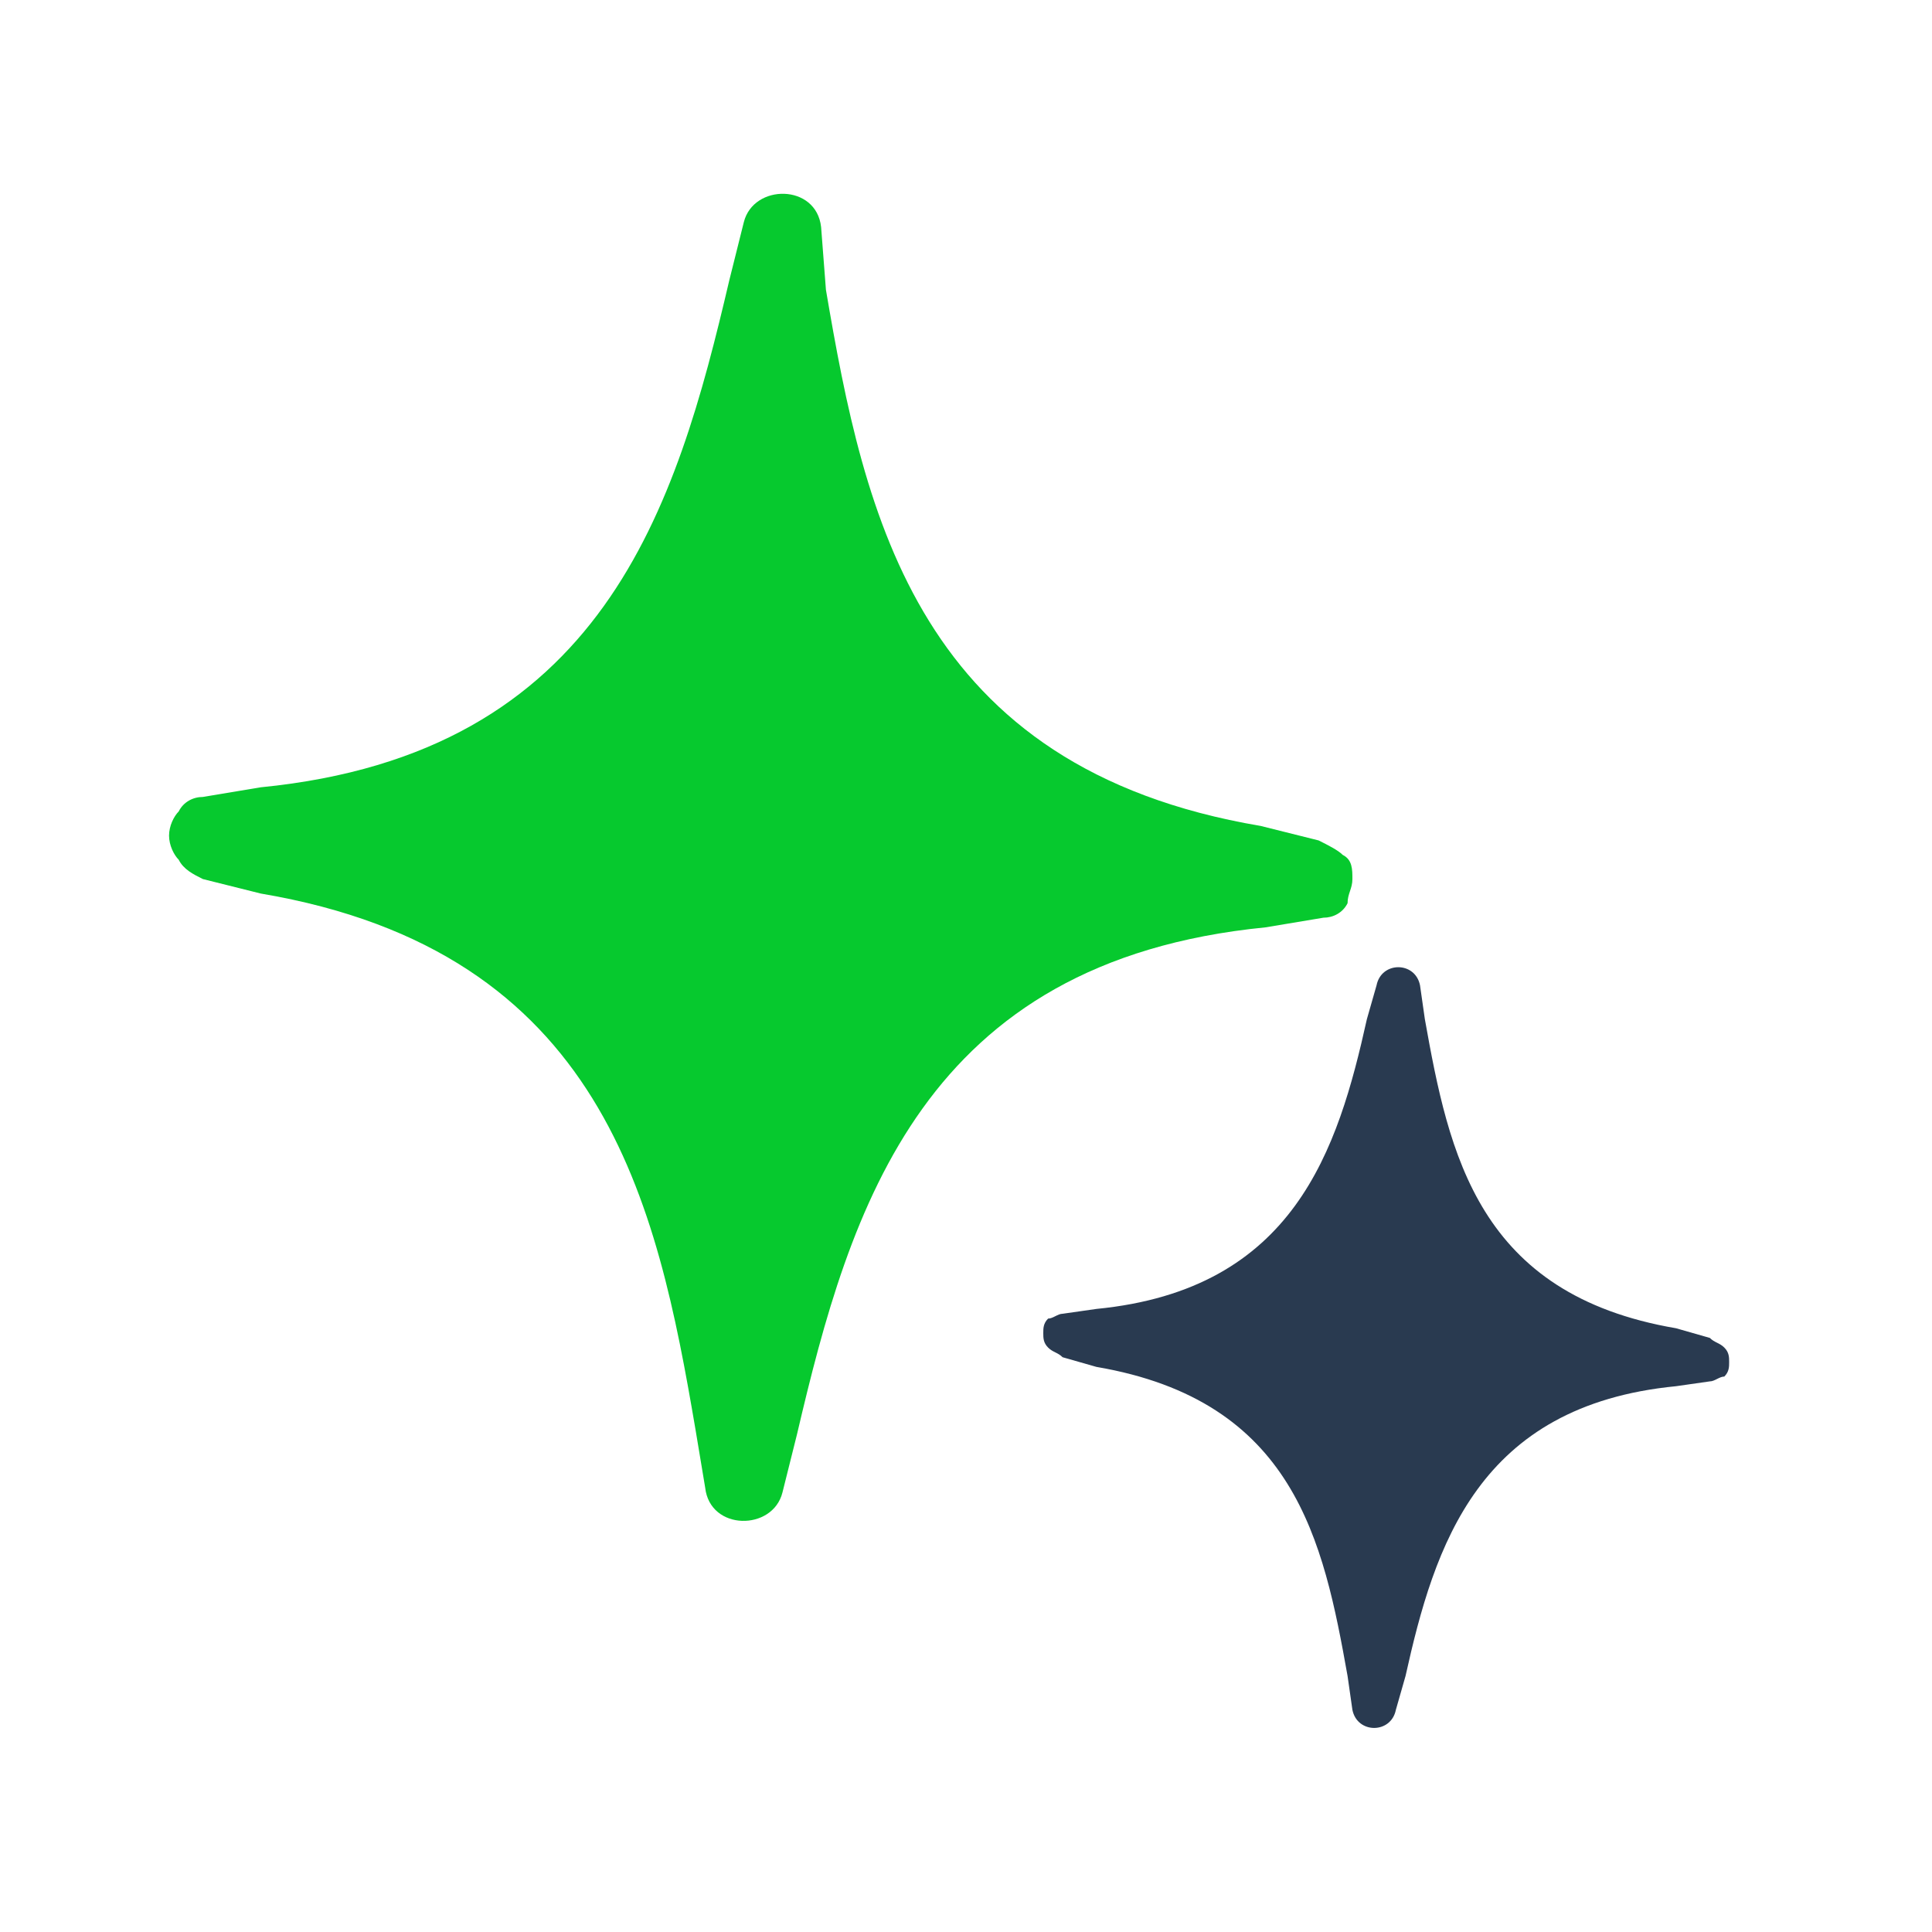
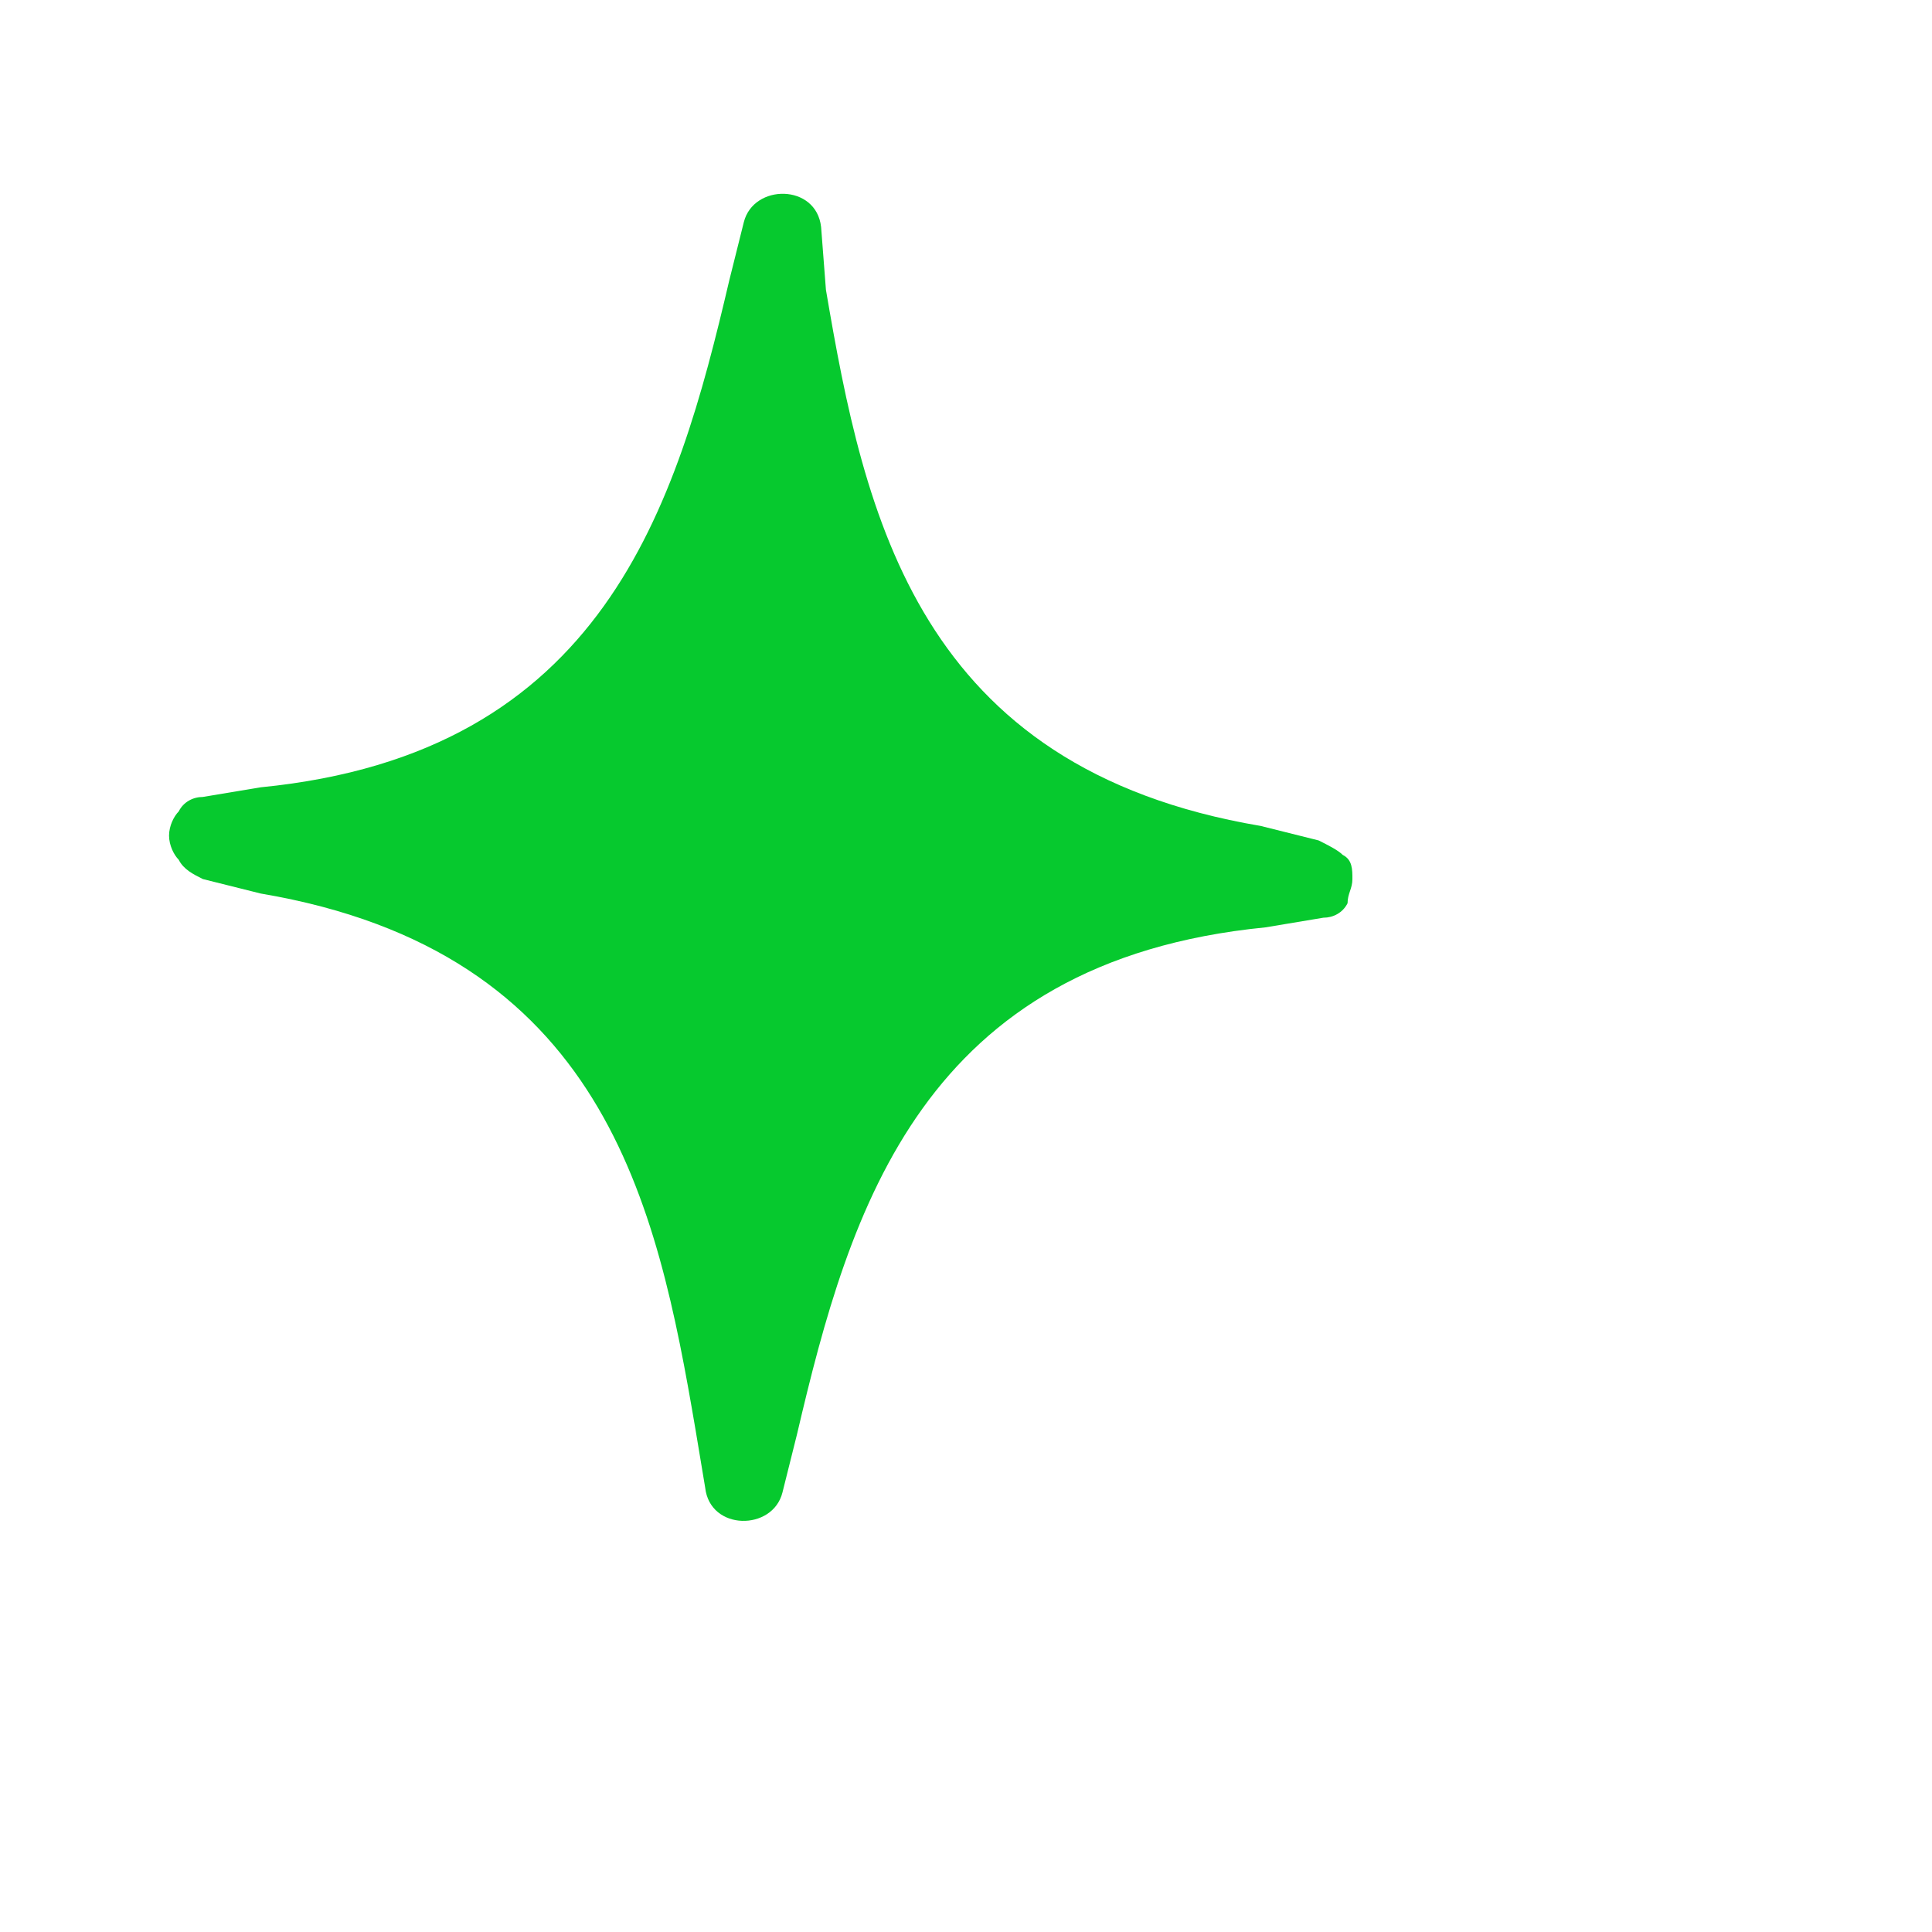
<svg xmlns="http://www.w3.org/2000/svg" fill="none" viewBox="0 0 100 100">
  <g clip-path="url(#a)">
    <path fill="#06C92E" d="M70 45.5c0-.25 0-.25 0 0 0-.5 0-1-.5-1.25-.25-.25-.75-.5-1.25-.75l-3-.75c-17.75-3-20.5-16-22.5-27.75l-.25-3.25c-.25-2.25-3.5-2.25-4-.25l-.75 3C35 26.25 31.25 39 13.5 40.75l-3 .5c-.5 0-1 .25-1.25.75-.25.25-.5.75-.5 1.25s.25 1 .5 1.25c.25.5.75.75 1.25 1l3 .75c17.75 3 20.5 16 22.5 27.75l.5 3c.25 2.25 3.5 2.25 4 .25l.75-3C44 62.5 47.75 49.75 65.5 48l3-.5c.5 0 1-.25 1.25-.75 0-.5.25-.75.25-1.25Z" />
-     <path fill="#293A50" d="M89.5 70.5c0-.25 0-.5-.25-.75s-.5-.25-.75-.5l-1.75-.5c-10.25-1.75-11.75-9-13-16L73.5 51c-.25-1.25-2-1.25-2.25 0l-.5 1.75c-1.5 6.75-3.75 14-14 15L55 68c-.25 0-.5.25-.75.25-.25.25-.25.5-.25.75s0 .5.25.75.5.25.75.5l1.75.5c10.25 1.75 11.75 9 13 16L70 88.5c.25 1.25 2 1.25 2.25 0l.5-1.75c1.5-6.75 3.75-14 14-15l1.75-.25c.25 0 .5-.25.75-.25.25-.25.25-.5.25-.75Z" />
  </g>
  <defs>
    <clipPath id="a">
      <path fill="#fff" d="M0 0h80.75v79.408H0z" transform="translate(8.75 10.03)" />
    </clipPath>
  </defs>
</svg>